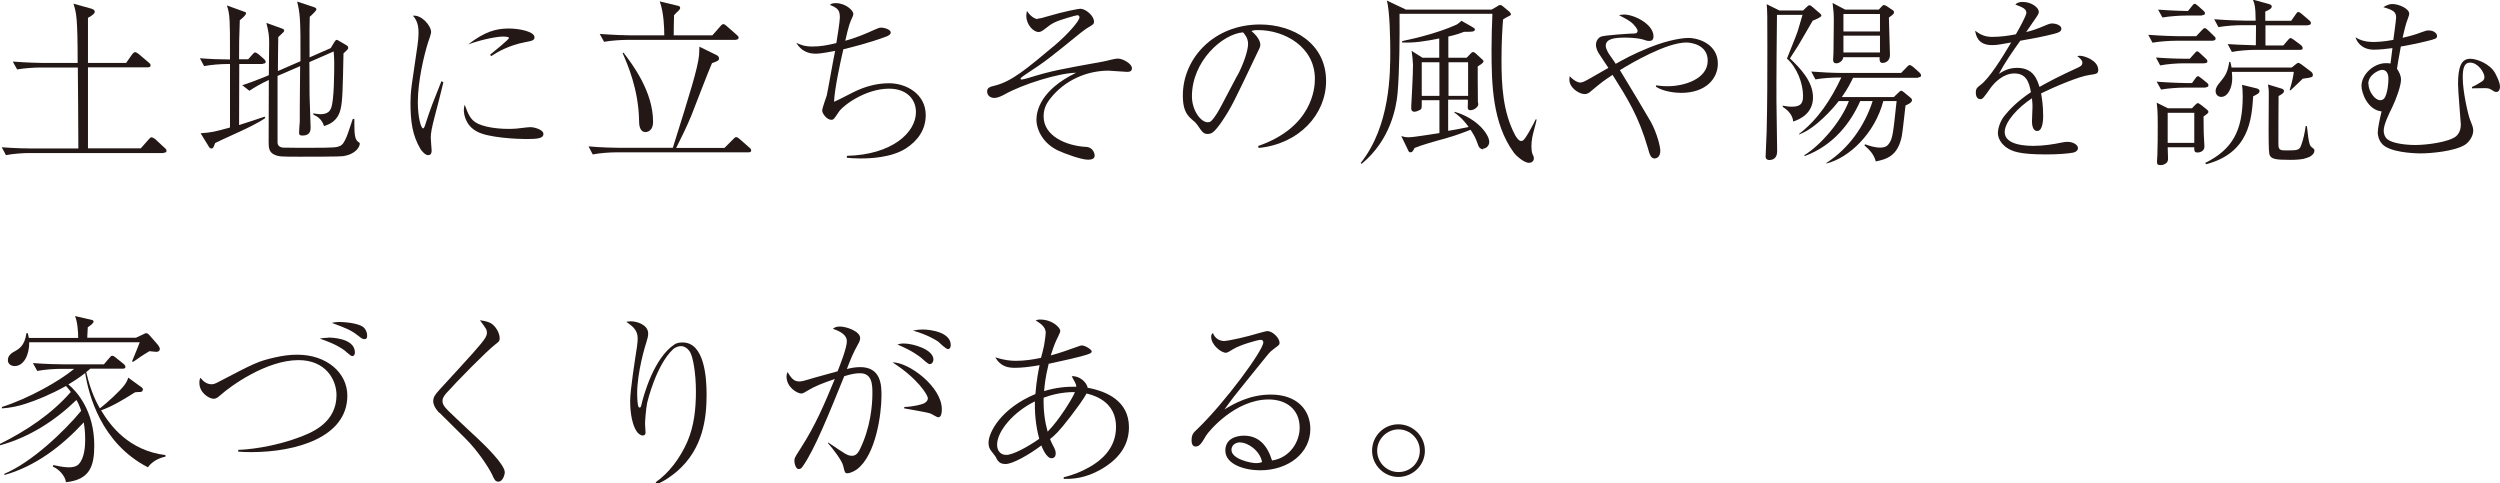
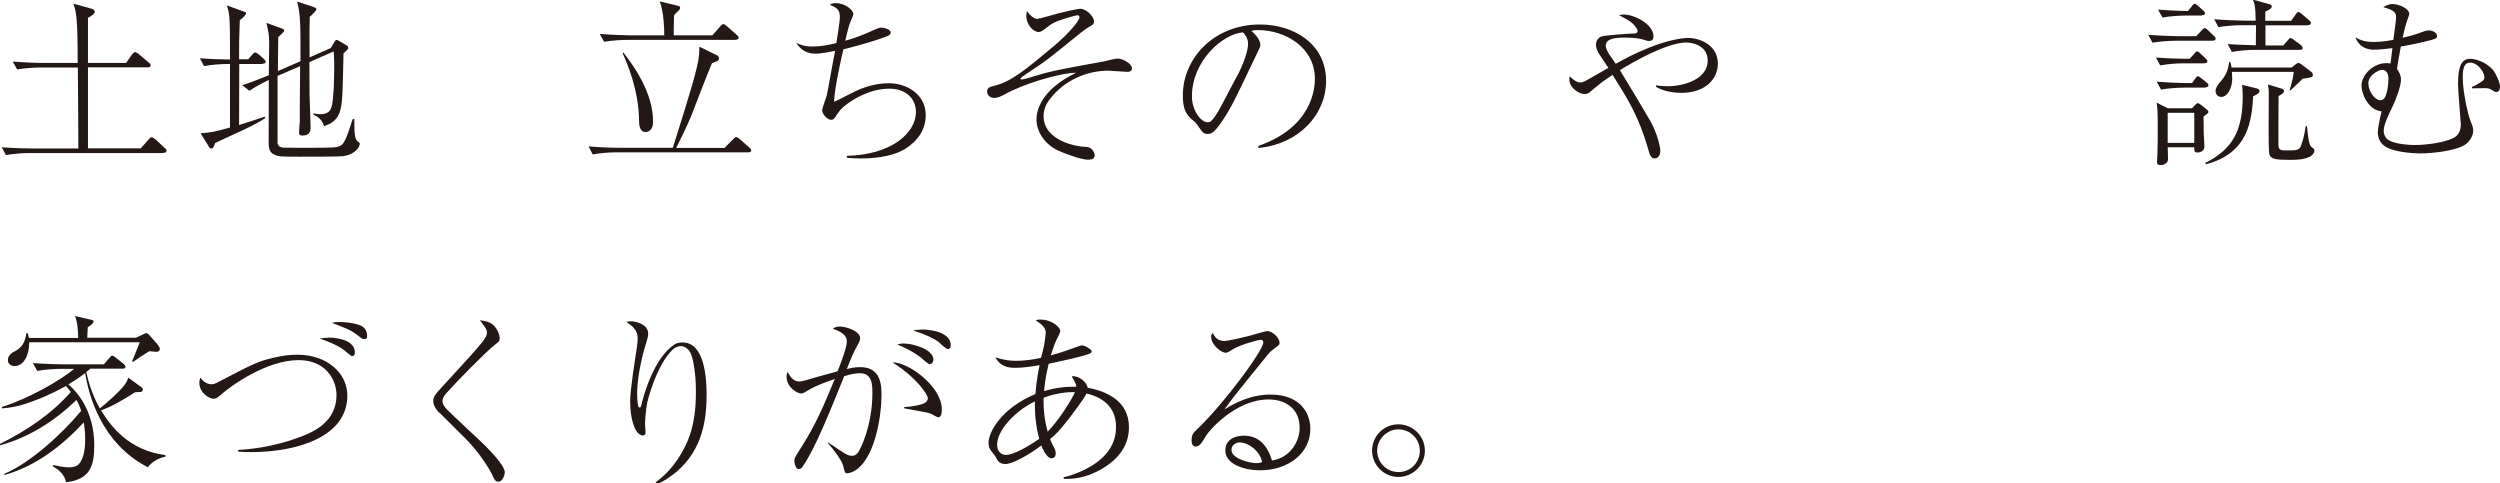
<svg xmlns="http://www.w3.org/2000/svg" id="_レイヤー_2" viewBox="0 0 142.94 27.64">
  <defs>
    <style>.cls-1{fill:#231815;}</style>
  </defs>
  <g id="_レイヤー_1-2">
    <path class="cls-1" d="M9.36,8.75H1.68c-.36,0-.94.04-1.34.12l-.24-.45c.78.06,1.52.07,1.72.07h2.66c0-1.55-.02-3.08-.03-4.63h-2.13c-.37,0-.94.04-1.34.11l-.25-.45c.78.06,1.54.08,1.73.08h1.98c0-2.65-.08-2.88-.24-3.39l1.04.29c.1.03.18.09.18.17,0,.09-.1.19-.39.35,0,.74,0,1.46,0,2.2v.38h2.18l.35-.5s.1-.12.16-.12c.06,0,.16.07.2.1l.59.5c.05.04.1.08.1.16,0,.09-.08.11-.16.11h-3.42c0,1.07,0,1.17,0,2.15v2.48h3.02l.45-.51c.1-.11.12-.12.17-.12.05,0,.17.08.2.1l.55.51c.07.06.1.09.1.17,0,.09-.08.1-.16.1Z" />
    <path class="cls-1" d="M15.03,3.66h-1.35c0,1.16-.01,2.32-.01,3.49.28-.09,1.31-.42,1.46-.48l.04.08c-.46.31-1.08.6-1.58.83-.77.34-1.03.48-1.29.6-.1.28-.12.31-.22.31-.06,0-.11-.05-.13-.09l-.48-.78c.66-.05.77-.08,1.68-.33v-3.63h-.14c-.37,0-.94.04-1.34.12l-.24-.45c.63.05,1.18.07,1.72.07,0-1.62,0-1.68-.02-2.16-.02-.51-.09-.74-.16-.93l.94.34c.13.05.16.05.16.11,0,.1-.25.31-.36.4-.04,1.05-.04,1.4-.04,2.23h.52l.24-.27c.06-.07.1-.12.16-.12s.14.07.19.1l.31.27c.05.05.1.1.1.17,0,.09-.09.1-.17.1ZM19.63,8.93c-.19.03-2.1.03-2.45.03-1.11,0-1.23,0-1.5-.12-.29-.14-.32-.38-.32-.7,0-.57.01-3.06.01-3.57-.47.22-.86.45-1.11.62l-.41-.32c.21-.06.69-.23,1.52-.57,0-.29.02-1.59.02-1.85,0-.4-.03-.63-.16-1.14l.89.32c.06.02.13.05.13.12,0,.06-.04.09-.34.37-.01.31-.02,1.67-.02,1.94l1.29-.56c.01-2.49-.03-2.73-.19-3.41l.94.31c.06.02.16.06.16.12s-.04.1-.1.17c-.08.09-.25.25-.28.27-.01.44-.02.75-.01,2.32l1.21-.53.21-.35c.08-.11.09-.12.12-.12.05,0,.1.03.13.05l.46.27s.08.05.08.12c0,.09-.03.11-.27.33-.04,1.9-.05,2.7-.16,3.16-.16.75-.7.91-.95,1-.15-.47-.49-.6-.61-.65v-.08c.18.03.27.05.39.05.46,0,.57-.22.62-.35.18-.43.18-2.1.18-2.65,0-.15-.02-.39-.03-.59l-1.39.61c0,.3.01,1.63.01,1.91,0,.17.06,1.67.06,1.82,0,.14,0,.47-.46.47-.12,0-.2-.02-.2-.16,0-.1.03-.56.04-.64,0-.51,0-1.15.02-3.17l-1.29.56c0,.44,0,3.74,0,3.84.03.22.23.25.31.26.06.01,1.38.01,1.57.01,1.42,0,1.5-.03,1.65-.09.2-.07.28-.23.43-.57.07-.19.1-.27.34-.99h.09c0,.12,0,.7.02.82.01.12.04.38.2.49.08.05.09.06.09.11,0,.15-.2.6-.97.71Z" />
-     <path class="cls-1" d="M25.35,4.71c-.07.31-.42,1.69-.5,1.97-.16.62-.22.92-.22,1.19,0,.11.05.72.05.73,0,.12-.02.27-.2.27-.16,0-.34-.2-.44-.35-.47-.8-.57-1.59-.57-2.66,0-.2.01-.54.07-.99l.33-2.27c.03-.2.06-.47.06-.76,0-.57-.21-.81-.32-.94.48-.07,1.04.56,1.04.94,0,.07-.12.46-.17.57-.23.72-.59,2.22-.59,3.43,0,.86.18,1.5.3,1.5.06,0,.11-.16.11-.17.32-1,.49-1.4.94-2.53l.08.05ZM27.34,7.08c.59.27,1.49.29,1.72.29.37,0,.55-.02,1.1-.09.08-.01.14-.01.18-.01.18,0,.73.13.73.39s-.35.29-1,.29c-.48,0-2.18-.07-2.82-.44-.64-.35-.73-.99-.73-1.21,0-.13.02-.22.05-.31.2.53.32.88.77,1.09ZM28.03,3.12c.22-.18,1.07-.86,1.07-.95,0-.08-.3-.08-.32-.08-.3,0-1.1.12-2.01.45.94-.73,1.6-.91,2.31-.91.63,0,1.48.18,1.48.5,0,.18-.15.21-.53.28-.93.18-1.57.55-1.95.8l-.05-.07Z" />
    <path class="cls-1" d="M42.79,8.71h-7.56c-.36,0-.94.04-1.34.12l-.24-.46c.78.07,1.53.08,1.72.08h3.1c.99-3.15,1.42-4.53,1.5-5.29,0-.08.02-.42.02-.49l.96.47c.08.04.16.08.16.21,0,.11-.09.15-.4.26-.21.47-1.02,2.59-1.19,3.02-.26.62-.55,1.22-.86,1.83h2.76l.49-.49c.06-.06.11-.13.18-.13s.13.05.2.11l.56.49c.06.05.1.09.1.17,0,.08-.08.1-.16.1ZM42.08,2.28h-6.21c-.36,0-.94.04-1.33.11l-.25-.45c.78.06,1.54.08,1.72.08h1.97c0-.39-.02-1.29-.26-1.94l1.04.25c.06.01.13.04.13.12,0,.06-.04.1-.09.16-.08.07-.13.11-.26.26-.01.18-.02.99-.02,1.15h2.21l.46-.52c.06-.07.1-.12.17-.12s.14.07.19.11l.58.51c.06.05.1.09.1.16,0,.09-.09.11-.16.11ZM36.91,7.55c-.36,0-.37-.46-.37-.65-.03-1.79-.66-3.22-.94-3.86l.05-.03c.51.67,1.69,2.22,1.69,3.95,0,.58-.39.59-.43.59Z" />
    <path class="cls-1" d="M48.42,8.91c2.58-.06,3.95-1.33,3.95-2.5,0-.74-.53-1.34-1.54-1.34-1.34,0-2.64.96-2.88,1.34-.26.39-.29.44-.42.44-.25,0-.52-.35-.52-.53,0-.15.23-.74.26-.86.05-.2.39-2.15.48-2.55-.24.04-.78.16-1.12.16-.42,0-.83-.16-1.1-.62.24.11.47.21.92.21s.86-.07,1.37-.2c.03-.2.2-1.21.2-1.46,0-.43-.13-.54-.57-.72.08-.06.12-.1.34-.1.56,0,1,.42,1,.61,0,.08-.04.17-.11.32-.07.16-.15.32-.35,1.22.5-.13,1.16-.39,1.67-.63.23-.1.28-.12.38-.12.2,0,.55.11.55.28,0,.13-.2.21-.23.22-1,.38-2.13.65-2.48.74-.18.76-.51,2.31-.53,3,.16-.07.25-.11,1.13-.56.62-.31,1.31-.5,2.01-.5,1,0,2.1.62,2.1,1.82,0,.82-.44,1.46-1.14,1.91-.85.54-2.1.57-2.58.57-.36,0-.59-.02-.79-.04v-.08Z" />
    <path class="cls-1" d="M59.34,1.06c.13,0,.27-.04.5-.11,1.04-.31,1.85-.45,1.93-.45.3,0,.78.4.78.73,0,.14-.03.16-.3.32-.2.12-.3.21-.48.34-1.66,1.35-2,1.63-3.08,2.33-.08.05-.34.23-.34.27s.03.06.06.06c.04,0,.24-.05.38-.09,1.39-.43,1.81-.49,4.28-.94.24-.04.62-.17.86-.17.26,0,.79.29.79.55,0,.16-.11.21-.27.21-.17,0-.91-.07-1.07-.07-1.22,0-2.5.53-3.34,1.61-.27.34-.37.65-.37,1.01,0,1.11,1.28,1.68,2.44,1.74.39.02.48.4.48.48,0,.17-.11.25-.39.25-.38,0-1.33-.35-1.65-.5-.89-.39-1.29-1.19-1.29-1.79,0-.48.22-1.69,2.27-2.68-.97.01-3.07.65-4.15,1.27-.17.09-.38.17-.52.17-.25,0-.42-.15-.42-.37s.16-.27.46-.34c.95-.24,1.8-.95,3.43-2.32.71-.6,1.39-1.37,1.39-1.58,0-.1-.08-.12-.12-.12-.07,0-.99.26-1.28.4-.25.12-.38.23-.57.38-.16.12-.25.18-.37.18-.3,0-.7-.42-.7-.93,0-.11.02-.2.04-.27.21.32.46.46.62.46Z" />
    <path class="cls-1" d="M71.93,8.35c3.1-1.07,3.25-3.3,3.25-3.84,0-1.82-1.72-2.79-3.25-2.79-.22,0-.28.02-.38.05.51.43.51.74.51.79,0,.12-.03.17-.25.62-1.27,2.66-1.38,2.92-1.97,3.8-.05.07-.38.56-.59.64-.06.03-.13.04-.2.04-.24,0-.31-.11-.6-.53-.07-.1-.13-.16-.28-.28-.4-.33-.54-.7-.54-1.4,0-2.09,1.75-4.05,4.41-4.05,1.9,0,3.78,1.08,3.78,3.23,0,1.9-1.53,3.6-3.86,3.83l-.02-.11ZM70.75,4.32c.31-.58.61-1.39.61-1.81,0-.35-.21-.57-.29-.66-1.16.09-2.92,1.63-2.92,3.66,0,.79.5,1.48.9,1.48.06,0,.14-.01.2-.07.23-.23.42-.57.6-.91l.89-1.69Z" />
-     <path class="cls-1" d="M87.61,7.84c-.03.18-.05.38-.05.53s.03.37.04.38c.09.2.1.23.1.31,0,.19-.18.25-.28.25-.29,0-.75-.42-.87-.59-1.22-1.68-1.27-3.91-1.27-5.88,0-.7.02-1.36.05-2.05h-5.31c.01,1.34,0,3.21-.11,4.52-.07.79-.39,2.69-2.06,4.06l-.05-.05c1.69-2.13,1.69-5.12,1.69-6.43,0-.44-.02-2.31-.2-2.86l1.1.52h4.89l.35-.2.05-.04c.05-.01.06-.01.1-.03l.1.04.43.36s.08.08.08.15c0,.02-.01.04-.11.09-.11.05-.2.1-.34.19-.04.51-.09,1.26-.09,2.29,0,1.48.07,2.98.78,4.33.04.07.2.33.33.33.12,0,.18-.03.46-.51.26-.46.32-.59.38-.72h.06c-.03.18-.23.87-.25,1.02ZM84.81,8.54c-.07,0-.23-.04-.29-.23-.17-.46-.19-.5-.44-.89-.21.08-.74.3-1.49.51-.46.12-1.37.38-1.71.53-.1.19-.13.25-.24.25-.05,0-.1-.04-.11-.08l-.41-.85c.13.04.24.07.41.07.31,0,1.4-.19,1.77-.24v-1.88h-1.01v.3c0,.18-.04.22-.09.25s-.23.11-.32.11c-.19,0-.19-.15-.19-.2,0-.03,0-.04,0-.13.02-.38.1-1.82.1-2.35,0-.16-.05-.65-.08-.8l.62.39h.96v-1.1c-.82.16-1.38.26-2.12.23v-.08c.98-.2,2.15-.52,2.99-.89.16-.06.21-.1.4-.27l.6.34c.12.07.17.1.17.16s-.06.1-.12.11c-.06.02-.42.02-.5.02-.24.09-.42.16-.9.27v1.21h1.05l.22-.23c.08-.08.08-.09.16-.09.04,0,.06.01.14.08l.37.34c.05.05.07.06.07.11,0,.09-.22.22-.33.29,0,.2,0,1.2.01,2.01.01.02.02.13.02.17,0,.11-.21.32-.44.32-.16,0-.16-.09-.16-.18,0-.15.02-.36,0-.42h-1.12v1.78c.58-.09.91-.17,1.17-.22-.34-.48-.66-.72-.81-.82v-.05c1.29.37,1.99,1.29,1.99,1.73,0,.21-.18.38-.36.38ZM82.3,3.56h-1.01v1.92h1.01v-1.92ZM83.94,3.56h-1.12v1.92h1.12v-1.92Z" />
    <path class="cls-1" d="M94.7,4.88c.15.02.35.05.65.05.96,0,2.29-.42,2.29-1.46,0-.94-1-1.04-1.22-1.04-1.14,0-3.15,1.18-3.8,1.58.15.23,1.7,2.82,1.77,2.96.37.69.54,1.42.54,1.65,0,.4-.26.44-.32.44-.23,0-.29-.23-.39-.59-.53-1.82-1.15-2.81-2.02-4.19-.55.37-.57.38-1.22.92-.11.1-.22.18-.37.18-.32,0-.88-.35-.88-.83,0-.07.01-.11.02-.19.32.33.54.36.59.36.15,0,.29-.08.59-.25.16-.09.88-.5,1.03-.59-.07-.11-.44-.65-.51-.77-.07-.1-.2-.32-.2-.55,0-.21.12-.4.3-.47.23-.08,1.63-.17,1.75-.17.19,0,.33,0,.33-.16,0-.11-.2-.33-.23-.36-.2-.22-.51-.36-.83-.53.09-.02.15-.04.29-.04.56,0,1.68.54,1.68,1.25,0,.12-.04.26-.23.26-.11,0-.18-.01-.4-.09-.12-.04-.54-.1-.98-.1-.61,0-1.12.06-1.12.47,0,.17.15.42.25.56.19.26.26.38.32.47.46-.26,1-.56,1.94-.94,1.15-.46,1.95-.54,2.21-.54.64,0,1.69.39,1.69,1.47,0,.82-.65,1.67-2.1,1.67-.3,0-.99-.06-1.44-.35v-.06Z" />
-     <path class="cls-1" d="M103.64,1.19c-.28.48-.7,1.21-.84,1.44-.16.24-.34.53-.46.71.59.56,1.32,1.31,1.32,2.23s-.75,1.25-1.13,1.38c-.04-.46-.44-.74-.6-.84v-.07c.16.03.31.06.53.06.58,0,.63-.29.63-.63,0-.69-.34-1.61-.92-2.12.09-.25.55-1.35.62-1.58.06-.2.2-.7.27-.92h-1.46c-.01.36-.04,4.33-.03,4.95l.04,2.83c0,.25-.08.52-.46.52-.09,0-.2-.06-.2-.18,0-.23.06-1.25.06-1.46.04-1.6.04-3.2.04-4.79,0-1.79,0-2.14-.04-2.48l.73.36h1.35l.2-.19c.08-.07.11-.11.17-.11s.1.05.16.09l.44.38c.05.04.08.08.08.12,0,.09-.29.21-.49.29ZM109.67,4.45h-3.72c-.11.23-.29.6-.64,1.1h2.97l.22-.21c.1-.09.14-.15.2-.15s.07.02.18.1l.36.3c.07.05.08.11.08.13,0,.15-.21.24-.37.31-.03.25-.16,1.47-.21,1.74-.23,1.16-.87,1.33-1.49,1.46-.11-.42-.35-.65-.65-.92l.04-.06c.25.09.56.19.84.19.21,0,.38-.03.51-.21.23-.3.25-.59.45-2.45h-.76c-.48,1.84-1.95,3.25-3.26,3.57v-.03c1.27-.82,2.18-2.09,2.65-3.54h-.71c-.53,1.2-1.5,2.53-3.19,3.15v-.06c.92-.56,2.1-1.92,2.54-3.09h-.58c-.33.43-1.34,1.58-2.27,1.91v-.03c1.09-.83,1.84-1.99,2.42-3.23-.58,0-1.1.04-1.48.11l-.24-.45c.53.04,1.18.08,1.72.08h3.42l.32-.33c.07-.08.12-.12.17-.12.06,0,.13.06.19.1l.36.32s.1.09.1.17c0,.1-.1.11-.16.11ZM108,1.01c.01.3.06,1.94.06,2.14,0,.38-.32.45-.42.45-.19,0-.18-.2-.17-.33h-2.08c-.02.23-.26.35-.39.35s-.19-.06-.19-.2c0-.06.02-.34.02-.39.01-1.34.02-1.46.02-1.8,0-.45-.01-.56-.07-1.06l.72.38h1.92l.15-.16c.06-.06.09-.1.14-.1s.14.04.18.07l.28.19c.07.04.12.08.12.15s0,.1-.3.31ZM107.49.8h-2.09v1h2.09v-1ZM107.49,2.04h-2.09v.96h2.09v-.96Z" />
-     <path class="cls-1" d="M115.86.74c0-.23-.19-.31-.63-.48.08-.08.18-.15.42-.15.51,0,.92.33.92.56,0,.05,0,.12-.15.33-.08.12-.49.72-.57.83.26-.06.53-.13,1.2-.42.04-.02.19-.07.28-.07.16,0,.53.08.53.3,0,.17-.17.23-.4.29-.72.18-1.1.25-1.95.4-.44.61-.91,1.3-1.22,1.89.24-.15.55-.34,1.04-.34.95,0,1.15.69,1.28,1.09.5-.28,1.05-.58,2.23-1.12.13-.06.22-.12.22-.27,0-.13-.12-.24-.29-.37.08-.02.11-.02.17-.02.22,0,1.03.26,1.03.81,0,.22-.11.23-.52.29-.55.07-1.96.66-2.75,1.05.05.27.12.69.12,1.3,0,.1,0,.85-.34.85-.29,0-.3-.44-.3-.56,0-.04.03-.69.03-.82,0-.03,0-.25-.03-.49-.8.52-1.56,1.35-1.56,1.93,0,.77,1.29.79,1.65.79.55,0,1.15-.09,1.61-.19.18-.03.24-.04.33-.04.32,0,.6.17.6.36,0,.06-.04.21-.29.26-.26.05-.85.1-1.52.1-1.58,0-1.95-.18-2.27-.39-.22-.15-.5-.46-.5-.84,0-.15.07-.58.36-.96.31-.39.77-.86,1.53-1.37-.11-.61-.29-1.07-.95-1.07-.61,0-1.11.49-1.35.82-.41.58-.46.65-.59.65-.25,0-.26-.3-.26-.37,0-.24.08-.3.24-.42.52-.37,1.27-1.59,1.78-2.45-.59.1-.78.15-1.09.15-.83,0-.92-.56-.97-.82.33.24.57.35.99.35.45,0,.96-.07,1.34-.15.15-.26.6-1.06.6-1.23Z" />
    <path class="cls-1" d="M126.53,2.33h-2.12c-.36,0-.94.04-1.34.11l-.24-.45c.78.06,1.53.08,1.72.08h1.02l.32-.34c.09-.09.11-.12.17-.12s.06.01.2.13l.32.31c.06.05.1.09.1.16,0,.09-.08.11-.16.11ZM126.05,3.62h-1.2c-.36,0-.94.04-1.34.12l-.24-.45c.78.06,1.52.07,1.72.07h.21l.26-.29c.09-.11.11-.13.17-.13.04,0,.05,0,.17.11l.31.29c.06.06.1.09.1.17,0,.09-.08.1-.16.1ZM126.11,5.01h-1.22c-.36,0-.93.04-1.33.11l-.25-.45c.78.06,1.54.08,1.72.08h.3l.18-.25c.05-.07.09-.14.16-.14.05,0,.06.01.2.12l.3.24c.06.05.1.08.1.16,0,.09-.08.11-.16.11ZM125.99,6.67c0,.15.01.79.01.92,0,.07.04.77.04.79,0,.32-.35.34-.39.34-.19,0-.19-.11-.19-.22v-.08h-1.52c0,.1.02.56.02.64,0,.1-.01.24-.19.32-.08.05-.17.06-.24.06-.2,0-.2-.08-.2-.23,0-.07,0-.1.02-.37.02-.43.02-1.19.02-1.71,0-.77-.02-.93-.06-1.26l.64.32h1.38l.17-.18c.1-.1.12-.11.16-.11.04,0,.07.01.19.1l.29.23c.05.04.13.11.13.17,0,.07-.15.17-.28.26ZM125.9.89h-.93c-.36,0-.93.04-1.33.11l-.25-.45c.8.06,1.53.08,1.71.08l.21-.26c.08-.11.11-.15.18-.15.05,0,.06.02.19.12l.29.26c.06.05.1.09.1.16,0,.09-.09.11-.17.11ZM125.46,6.45h-1.52v1.72h1.52v-1.72ZM128.83,5.49c-.09,1.34-.23,3.25-2.69,3.9l-.06-.07c1.54-.77,2.15-1.81,2.15-3.82,0-.34-.02-.47-.04-.65l.78.19c.09.02.22.05.22.17s-.13.18-.35.29ZM131.98,1.45h-2.45v1.15h1.02l.25-.29c.1-.11.1-.13.16-.13s.07.01.2.1l.4.3s.1.08.1.17c0,.09-.08.1-.16.1h-2.55c-.36,0-.94.04-1.34.12l-.24-.45c.32.02.74.05,1.61.07.01-.88.01-1.04.01-1.15h-.81c-.37,0-.94.04-1.34.11l-.24-.45c.77.06,1.53.08,1.72.08h.65c0-.81-.08-1.02-.16-1.2l.88.24c.1.03.2.06.2.15,0,.11-.13.19-.37.29v.53h1.48l.24-.34c.08-.12.1-.16.17-.16s.11.04.2.11l.42.36c.06.05.1.09.1.16,0,.09-.08.11-.16.11ZM131.66,4.5c-.11.1-.58.57-.69.66h-.06c.17-.56.21-.81.24-1.05h-3.54c0,.08.02.21.02.36,0,.57-.26,1.07-.63,1.07-.17,0-.32-.12-.32-.33,0-.2.11-.34.27-.53.3-.36.42-.57.51-1.14h.06c.04.14.05.19.07.32h3.44l.24-.19c.1-.08.12-.08.14-.08.03,0,.12.06.16.08l.57.43c.05.04.1.1.1.18,0,.13-.04.15-.58.22ZM132.01,8.98c-.13.06-.33.16-1.06.16-.86,0-1.13-.04-1.2-.34-.04-.19-.04-1.07-.04-1.34,0-.33.01-1.79.01-2.1,0-.28-.02-.37-.05-.53l.73.22c.15.04.19.09.19.16,0,.11-.16.2-.31.28-.01.92-.01,1.84-.01,2.76,0,.35.12.35.51.35.6,0,.7-.02.8-.32.12-.34.18-.6.25-1.07h.07c.11,1.08.18,1.13.27,1.2.14.11.16.12.16.2,0,.22-.26.35-.3.37Z" />
    <path class="cls-1" d="M141.34,4.97c.19-.08.36-.18.53-.29.08-.05.18-.11.18-.28,0-.24-.36-.82-.82-.82-.34,0-.42.33-.42.86,0,.81.31,2.14.42,2.41.1.26.18.42.18.61,0,.34-.25.67-.46.81-.61.39-2.01.5-2.54.5-.46,0-1.77-.07-2.2-.53-.24-.26-.26-.58-.26-.66,0-.23.12-.81.22-1.21-.81-.09-1.15-1.07-1.15-1.46,0-.63.67-1.3,1.41-1.3.09,0,.16.01.25.02.01-.08.07-.59.11-.88-.31.04-.72.09-1.06.09-.73,0-1-.5-1.05-.71.26.18.63.27.99.27.15,0,.6-.01,1.17-.12.03-.21.16-1.14.16-1.28,0-.3-.13-.42-.73-.59.1-.06.28-.18.52-.18.35,0,.96.25.96.56,0,.06-.06.23-.08.28-.12.3-.22.73-.3,1.09.39-.09.7-.17,1.12-.33.21-.08.28-.09.37-.09.32,0,.48.19.48.31,0,.16-.09.18-.62.31-.5.13-1.32.28-1.45.3-.16.88-.18.98-.22,1.27.13.2.23.39.23.63,0,.32-.26,1.08-.52,1.61-.18.36-.47.96-.47,1.3,0,.19.07.38.21.49.27.23,1.02.33,1.6.33.67,0,1.93-.17,2.33-.5.06-.06.27-.24.27-.68,0-.07-.16-1.93-.16-2.29,0-1.03.2-1.46.7-1.46.38,0,1.13.29,1.42.82.04.08.28.51.28.78,0,.06-.02.3-.21.3-.08,0-.15-.04-.25-.11-.16-.1-.23-.11-.43-.11-.1,0-.6.01-.71.01v-.05ZM135.42,4.8c0,.43.37.93.67.93.11,0,.22-.05.28-.18.15-.31.19-.79.19-1.05,0-.34-.15-.54-.42-.5-.17.03-.73.29-.73.79Z" />
    <path class="cls-1" d="M8.46,26.72c-2.69-1.38-3.4-4.18-3.59-5.39-.27.21-.53.39-.96.65.45.37,1.48,1.48,1.48,3.49,0,1.19-.26,1.96-1.62,2.1-.04-.37-.42-.76-.75-.89l.03-.09c.24.05.59.13.88.13.2,0,.44-.03.58-.19.33-.36.36-1.05.36-1.4,0-.49-.05-.79-.08-.98-1.26,1.36-2.76,2.51-4.54,3.01v-.07c1.55-.65,3.4-2.4,4.39-3.6-.11-.35-.21-.52-.27-.62-1.23,1.19-2.71,2.14-4.37,2.59v-.08c1.52-.76,2.94-1.7,4.05-2.97-.13-.18-.2-.25-.28-.34-.92.51-1.68.81-2.29,1.01-.45.15-.9.24-1.37.27v-.08c1.56-.5,3.3-1.49,4.13-2.18h-.78c-.36,0-.93.04-1.33.12l-.25-.45c.78.06,1.54.07,1.72.07h2.34l.31-.36c.08-.1.11-.13.17-.13s.16.07.19.1l.46.37c.05.05.1.09.1.17,0,.09-.09.1-.16.1h-1.85c-.09.09-.14.12-.23.19.26,1.16.63,1.82.78,2.08.37-.28,1.19-1.03,1.41-1.34.14-.2.17-.28.21-.42l.66.48c.09.07.18.11.18.19,0,.02,0,.12-.12.15-.05,0-.29.01-.33.02-.7.44-1.27.79-1.94,1.03.53.89,1.59,2.3,3.68,2.56v.09c-.35.07-.74.25-1.01.61ZM8.96,20.12c-.05,0-.35-.03-.42-.04-.07.05-.42.25-.48.3-.07.05-.38.27-.45.31l-.06-.03c.13-.31.37-.9.44-1.09H1.67c.01.72-.31,1.36-.83,1.36-.17,0-.39-.09-.39-.34s.19-.38.28-.44c.35-.19.68-.36.78-1.1h.08c.03.14.04.17.06.27h2.82c0-.35-.04-.92-.18-1.25l.87.2c.1.02.19.04.19.11,0,.09-.13.2-.33.33-.02.43-.03.47-.03.6h2.78l.41-.19c.12-.07.15-.07.18-.07.07,0,.15.07.19.12l.48.55c.04.05.11.16.11.23,0,.03-.02.16-.17.16Z" />
    <path class="cls-1" d="M13.64,25.72c.39-.01,1.96-.12,3.66-.79.54-.22,1.94-.77,1.94-2.34,0-.87-.61-2-2.17-2-1.84,0-3.88,1.48-4.44,1.98-.19.16-.27.23-.42.23-.23,0-.81-.32-.81-.91,0-.15.02-.21.06-.29.16.21.37.37.64.37.1,0,.22-.04.29-.08,2.2-1.15,2.36-1.23,3.31-1.45.48-.11.88-.16,1.3-.16,1.7,0,2.86,1.05,2.86,2.34,0,2.39-2.95,3.23-5.5,3.23-.32,0-.54-.01-.74-.03v-.09ZM18.77,19.3c.08,0,1.52,0,1.52.85,0,.1-.03.21-.16.21-.08,0-.38-.29-.45-.34-.46-.33-1.04-.54-1.4-.66.18-.03.28-.05.48-.05ZM19.44,18.41c.07,0,1.14.03,1.4.36.16.2.15.37.15.44,0,.08-.01.18-.16.18-.09,0-.16-.04-.37-.21-.41-.32-.71-.43-1.49-.72.22-.05.37-.05.48-.05Z" />
    <path class="cls-1" d="M25.11,23.6s-.34-.34-.34-.65c0-.24.09-.37.36-.67,1.79-1.95,2.42-2.63,2.62-2.97.09-.16.09-.25.09-.29,0-.17-.04-.22-.4-.71.42.05.59.15.64.18.25.15.49.54.49.85,0,.16-.04.19-.26.36-.46.35-2.14,2.05-2.81,2.8-.19.22-.2.34-.2.43,0,.25.18.42.72.93.43.4.85.81,1.29,1.21.46.43,1.55,1.5,1.55,1.93,0,.17-.13.54-.36.54-.18,0-.24-.12-.37-.42-.22-.44-.83-1.37-1.53-2.06l-1.47-1.46Z" />
    <path class="cls-1" d="M37.49,27.57c.75-.52,1.39-1.36,1.81-2.32.39-.9.49-1.89.49-2.87,0-1.07-.17-1.98-.34-2.26-.11-.18-.31-.33-.51-.33-.09,0-.3.03-.47.19-.96.92-1.44,2.94-1.47,3.06-.07.35-.12,1.05-.12,1.19,0,.07.03.43.03.5,0,.11-.06.17-.16.17-.13,0-.28-.13-.33-.21-.39-.55-.39-1.59-.39-1.76,0-.63.28-2.39.39-3.11.03-.22.04-.38.04-.47,0-.49-.3-.7-.65-.95.07-.01.15-.03.26-.03.33,0,.99.19.99.7,0,.15-.03.26-.1.49-.06.17-.53,1.71-.53,2.93,0,.12.01.71.09.79.01.02.04.02.05.02.05,0,.07-.03.09-.1.14-.63.74-2.75,1.91-3.51.17-.11.38-.11.46-.11,1.25,0,1.37,2.02,1.37,2.98,0,1.38-.21,3.1-1.68,4.38-.3.26-.83.64-1.21.75v-.07Z" />
    <path class="cls-1" d="M47.37,25.31c.98.66,1.08.75,1.35.75.19,0,.32-.13.42-.32.64-1.27.74-2.6.74-3.24,0-.48,0-1.16-.71-1.16-.26,0-.51.05-.9.17-.86,2.12-1.7,4.22-2.39,5.18-.04.06-.1.13-.22.13-.15,0-.24-.3-.24-.45,0-.17,0-.18.36-.74.86-1.34,1.35-2.51,1.95-3.96-.79.27-1.14.42-1.53.65-.17.1-.28.18-.39.18-.2,0-.84-.33-.84-.98,0-.09.02-.16.06-.25.24.42.41.54.67.54.08,0,.18-.01.48-.1.48-.15,1.16-.32,1.71-.48.17-.43.53-1.35.53-1.72,0-.48-.7-.67-.8-.71.09-.07.18-.13.4-.13.39,0,1.16.28,1.16.66,0,.12-.06.25-.11.33-.29.52-.42.84-.65,1.44.19-.05.46-.11.76-.11,1.22,0,1.22,1.08,1.22,1.64,0,1.01-.31,3.39-1.41,4.21-.19.13-.42.22-.53.22-.15,0-.16-.04-.25-.43-.08-.32-.61-1-.86-1.28v-.05ZM51.7,23.27c.57-.02.99-.15,1.09-.19.13-.05.26-.16.26-.31,0-.19-.6-1.15-2.02-2.05.91-.02,2.82,1.38,2.82,2.68,0,.18-.02.46-.21.46-.07,0-.38-.2-.45-.22-.23-.08-1.29-.25-1.49-.29v-.07ZM51.69,19.64c.49,0,1.68.33,1.68.92,0,.08-.05.26-.22.26-.1,0-.42-.32-.49-.37-.51-.39-.99-.6-1.35-.75.11-.04.2-.06.37-.06ZM52.75,18.84c.47,0,1.61.16,1.61.89,0,.11-.04.23-.16.23s-.48-.36-.56-.43c-.17-.11-.59-.38-1.44-.63.2-.04.35-.06.55-.06Z" />
    <path class="cls-1" d="M60.8,27.29c.18-.04.63-.15,1.18-.42.97-.47,1.83-1.22,1.83-2.46,0-.62-.22-1.19-.85-1.58-.37-.23-.72-.3-.84-.33-.15.31-.62.93-.9,1.3-.71.92-.91,1.09-1.18,1.3.03.07.05.15.11.26.21.39.21.45.21.56,0,.05,0,.28-.24.28-.3,0-.55-.65-.58-.73-.74.56-1.66,1.06-2.04,1.06-.36,0-.45-.16-.59-.44-.04-.06-.23-.29-.26-.34-.06-.08-.13-.21-.13-.43,0-.61.73-1.98,2.68-2.79.07-.84.18-1.37.24-1.65-.65.11-1.04.15-1.41.15-.34,0-.81-.04-1.12-.6.55.18.92.2,1.18.2.49,0,.96-.07,1.43-.17.03-.11.16-.59.17-.68.01-.03.1-.61.1-.76,0-.36-.37-.57-.57-.69.07-.04.11-.06.25-.06.71,0,1.15.47,1.15.64,0,.06,0,.08-.1.29-.18.37-.24.49-.44,1.12.59-.16.91-.28,1.53-.5.13-.05.19-.07.25-.07.19,0,.56.24.56.34,0,.11-.15.16-.63.29-.71.19-1.65.37-1.83.42-.21.84-.24,1.33-.26,1.56.63-.19,1.21-.26,1.84-.25,0-.07-.02-.13-.07-.24-.13-.24-.15-.27-.19-.36.44-.03.85.34.91.66,1.08.2,2.36.75,2.36,2.26,0,1.22-.82,1.97-1.62,2.42-.89.5-1.59.54-2.11.53v-.09ZM59.17,22.95c-1.19.58-2.16,1.68-2.16,2.48,0,.39.24.58.52.58.41,0,1.29-.5,1.89-.92-.1-.37-.27-1.09-.25-2.14ZM59.9,24.68c.66-.66,1.43-1.92,1.56-2.26-.15,0-.9-.02-1.79.32-.02.82.09,1.43.23,1.94Z" />
    <path class="cls-1" d="M70.03,19.49c.22,0,1.29-.24,1.9-.43.18-.05.46-.13.54-.13.29,0,.69.4.69.66,0,.12-.02.13-.24.29-.22.17-.28.21-.46.43-.3.37-1.64,2.02-1.91,2.37-.13.18-.29.37-.54.73.52-.32,1.44-.85,2.65-.85,1.5,0,2.26.88,2.26,1.97,0,1.38-1.26,2.36-2.87,2.36-.89,0-1.99-.34-1.99-1.13,0-.7.66-.85,1.06-.85.85,0,1.34.55,1.61,1.42,1.04-.16,1.58-1.09,1.58-1.87,0-1.06-.77-1.62-1.77-1.62-1.96,0-3.47,1.88-3.57,2.05-.26.44-.38.64-.61.64-.13,0-.23-.1-.23-.34,0-.34.09-.44.33-.66,1.62-1.56,3.77-4.51,3.77-4.95,0-.13-.09-.15-.15-.15-.17,0-1.18.29-1.57.53-.11.07-.33.21-.41.21-.29,0-.85-.45-.85-.92,0-.1.04-.16.1-.21.12.31.36.46.69.46ZM70.92,25.29c-.26,0-.51.15-.51.43,0,.53,1.11.76,1.4.76.07,0,.19,0,.35-.06-.11-.63-.79-1.12-1.25-1.12Z" />
    <path class="cls-1" d="M78.45,25.77c0-.84.67-1.51,1.5-1.51s1.52.67,1.52,1.51-.7,1.5-1.52,1.5-1.5-.68-1.5-1.5ZM81.18,25.77c0-.67-.55-1.22-1.22-1.22s-1.22.56-1.22,1.22.53,1.22,1.22,1.22,1.22-.54,1.22-1.22Z" />
  </g>
</svg>